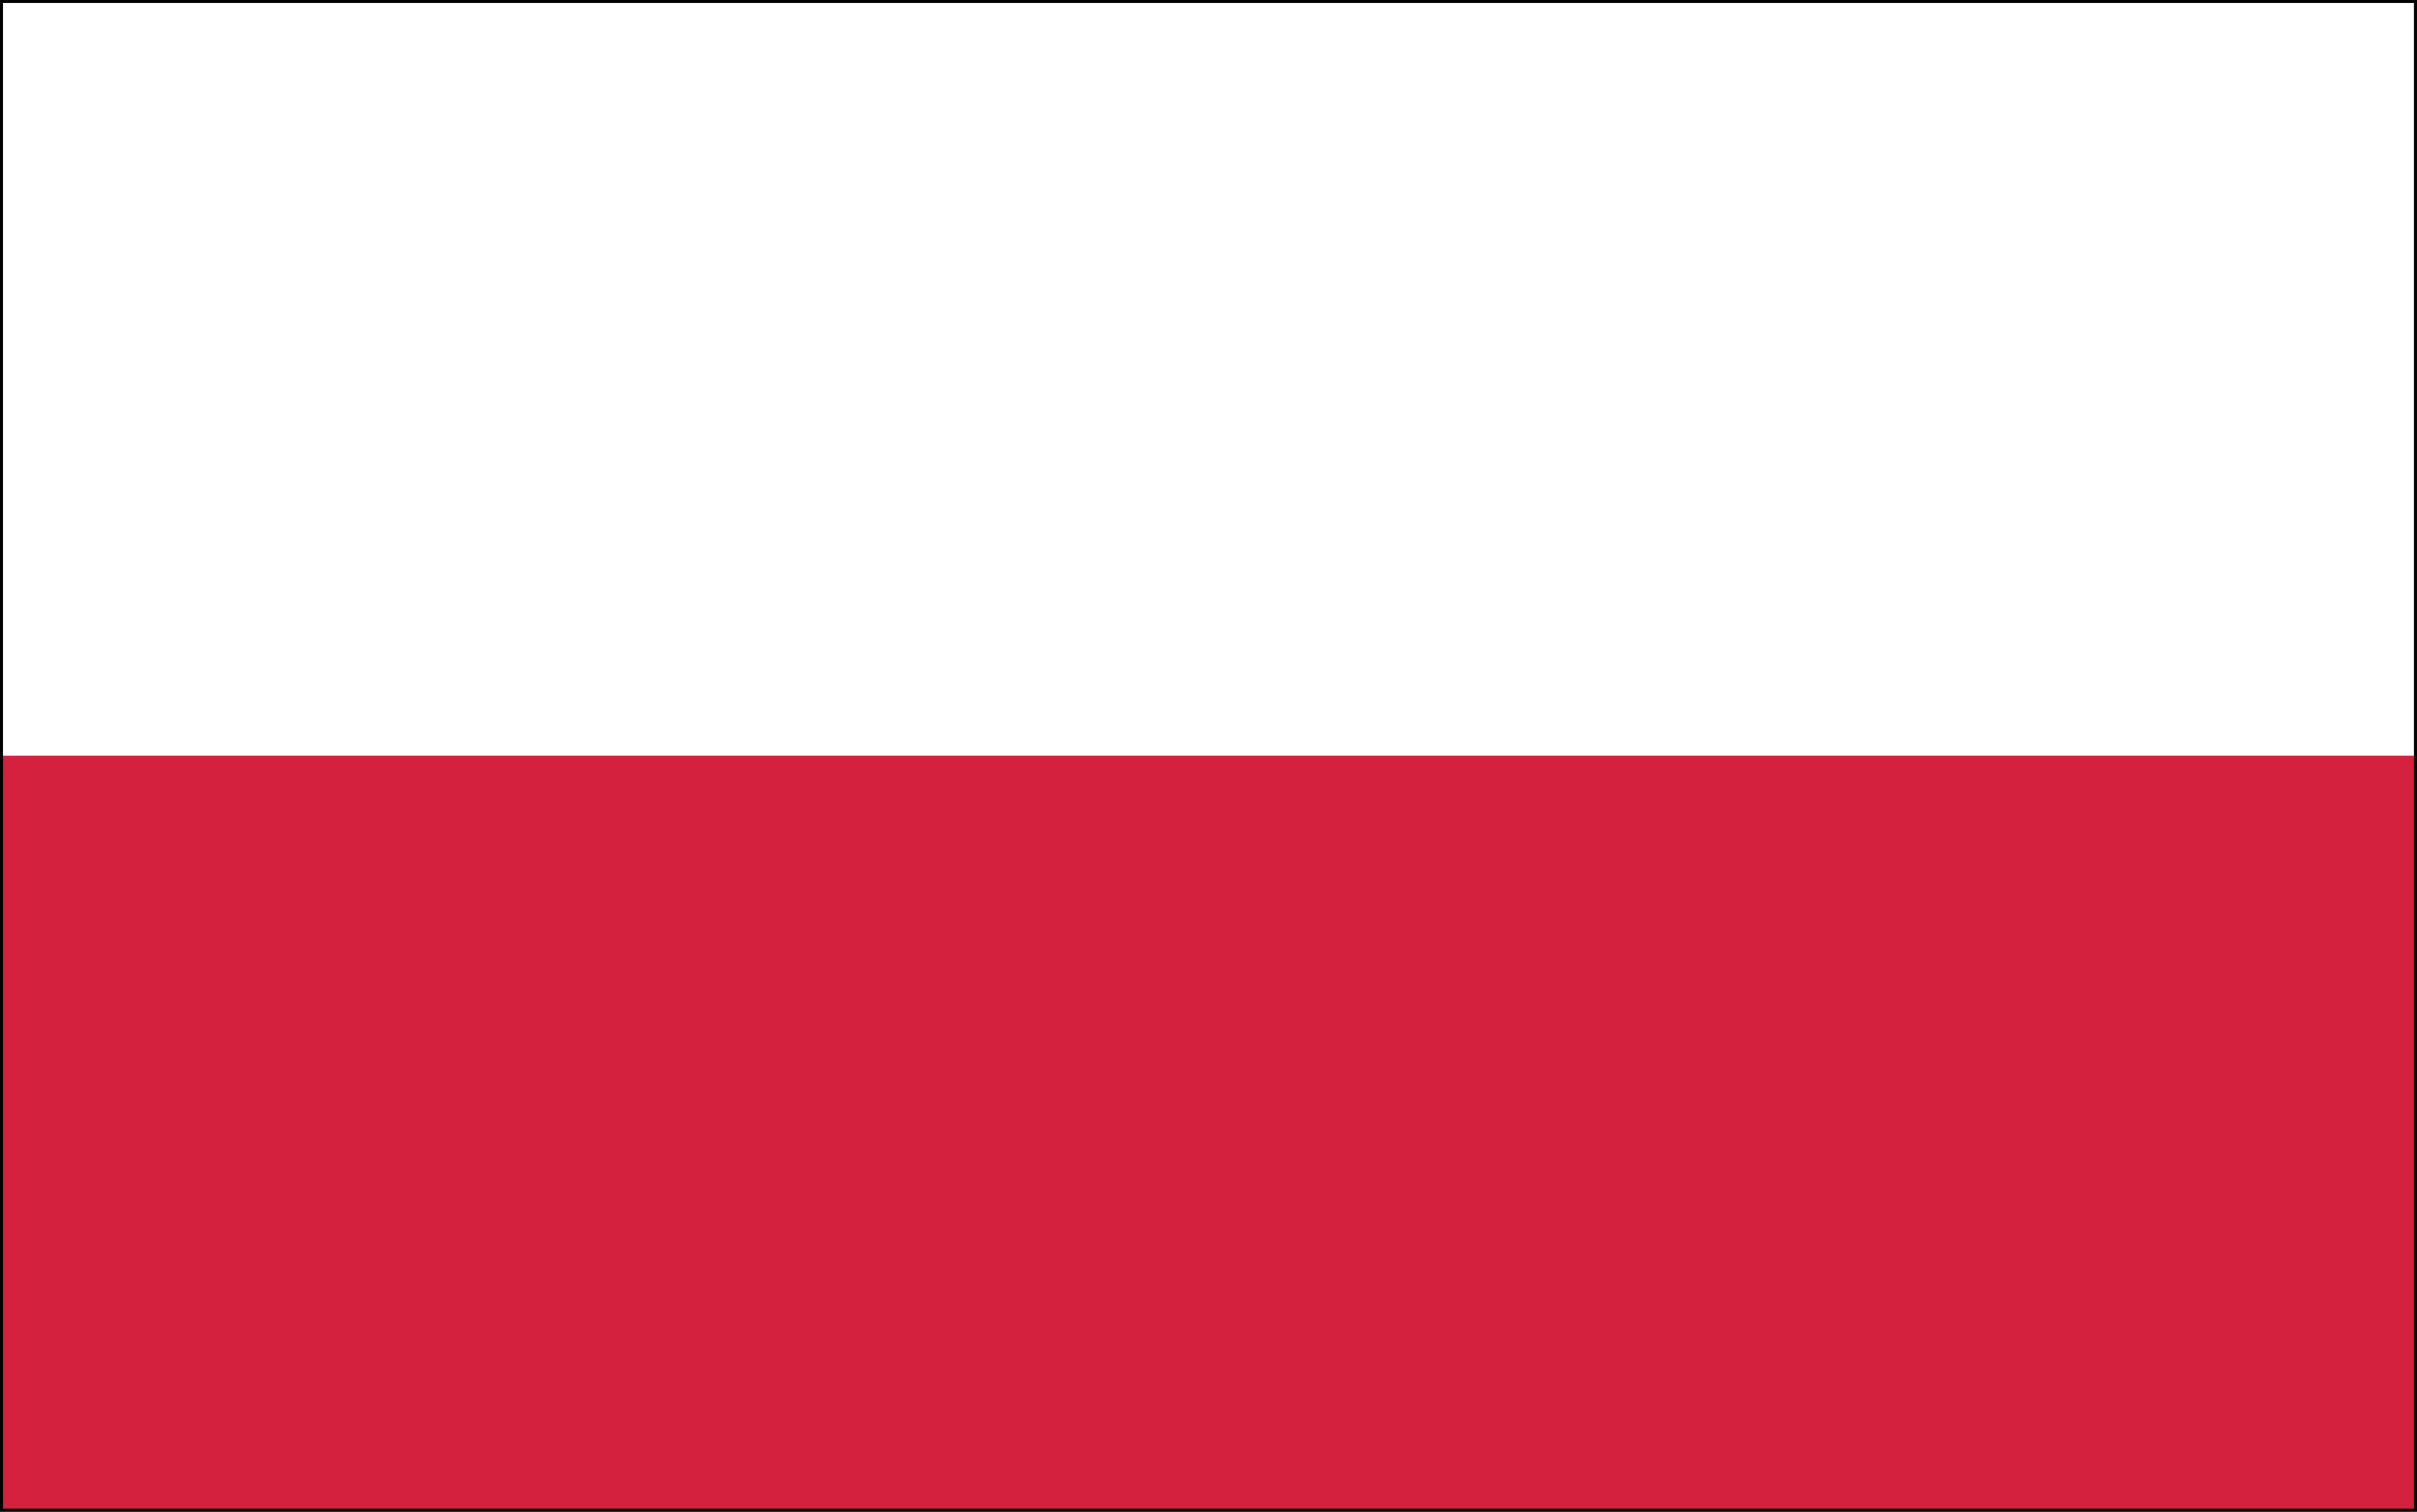
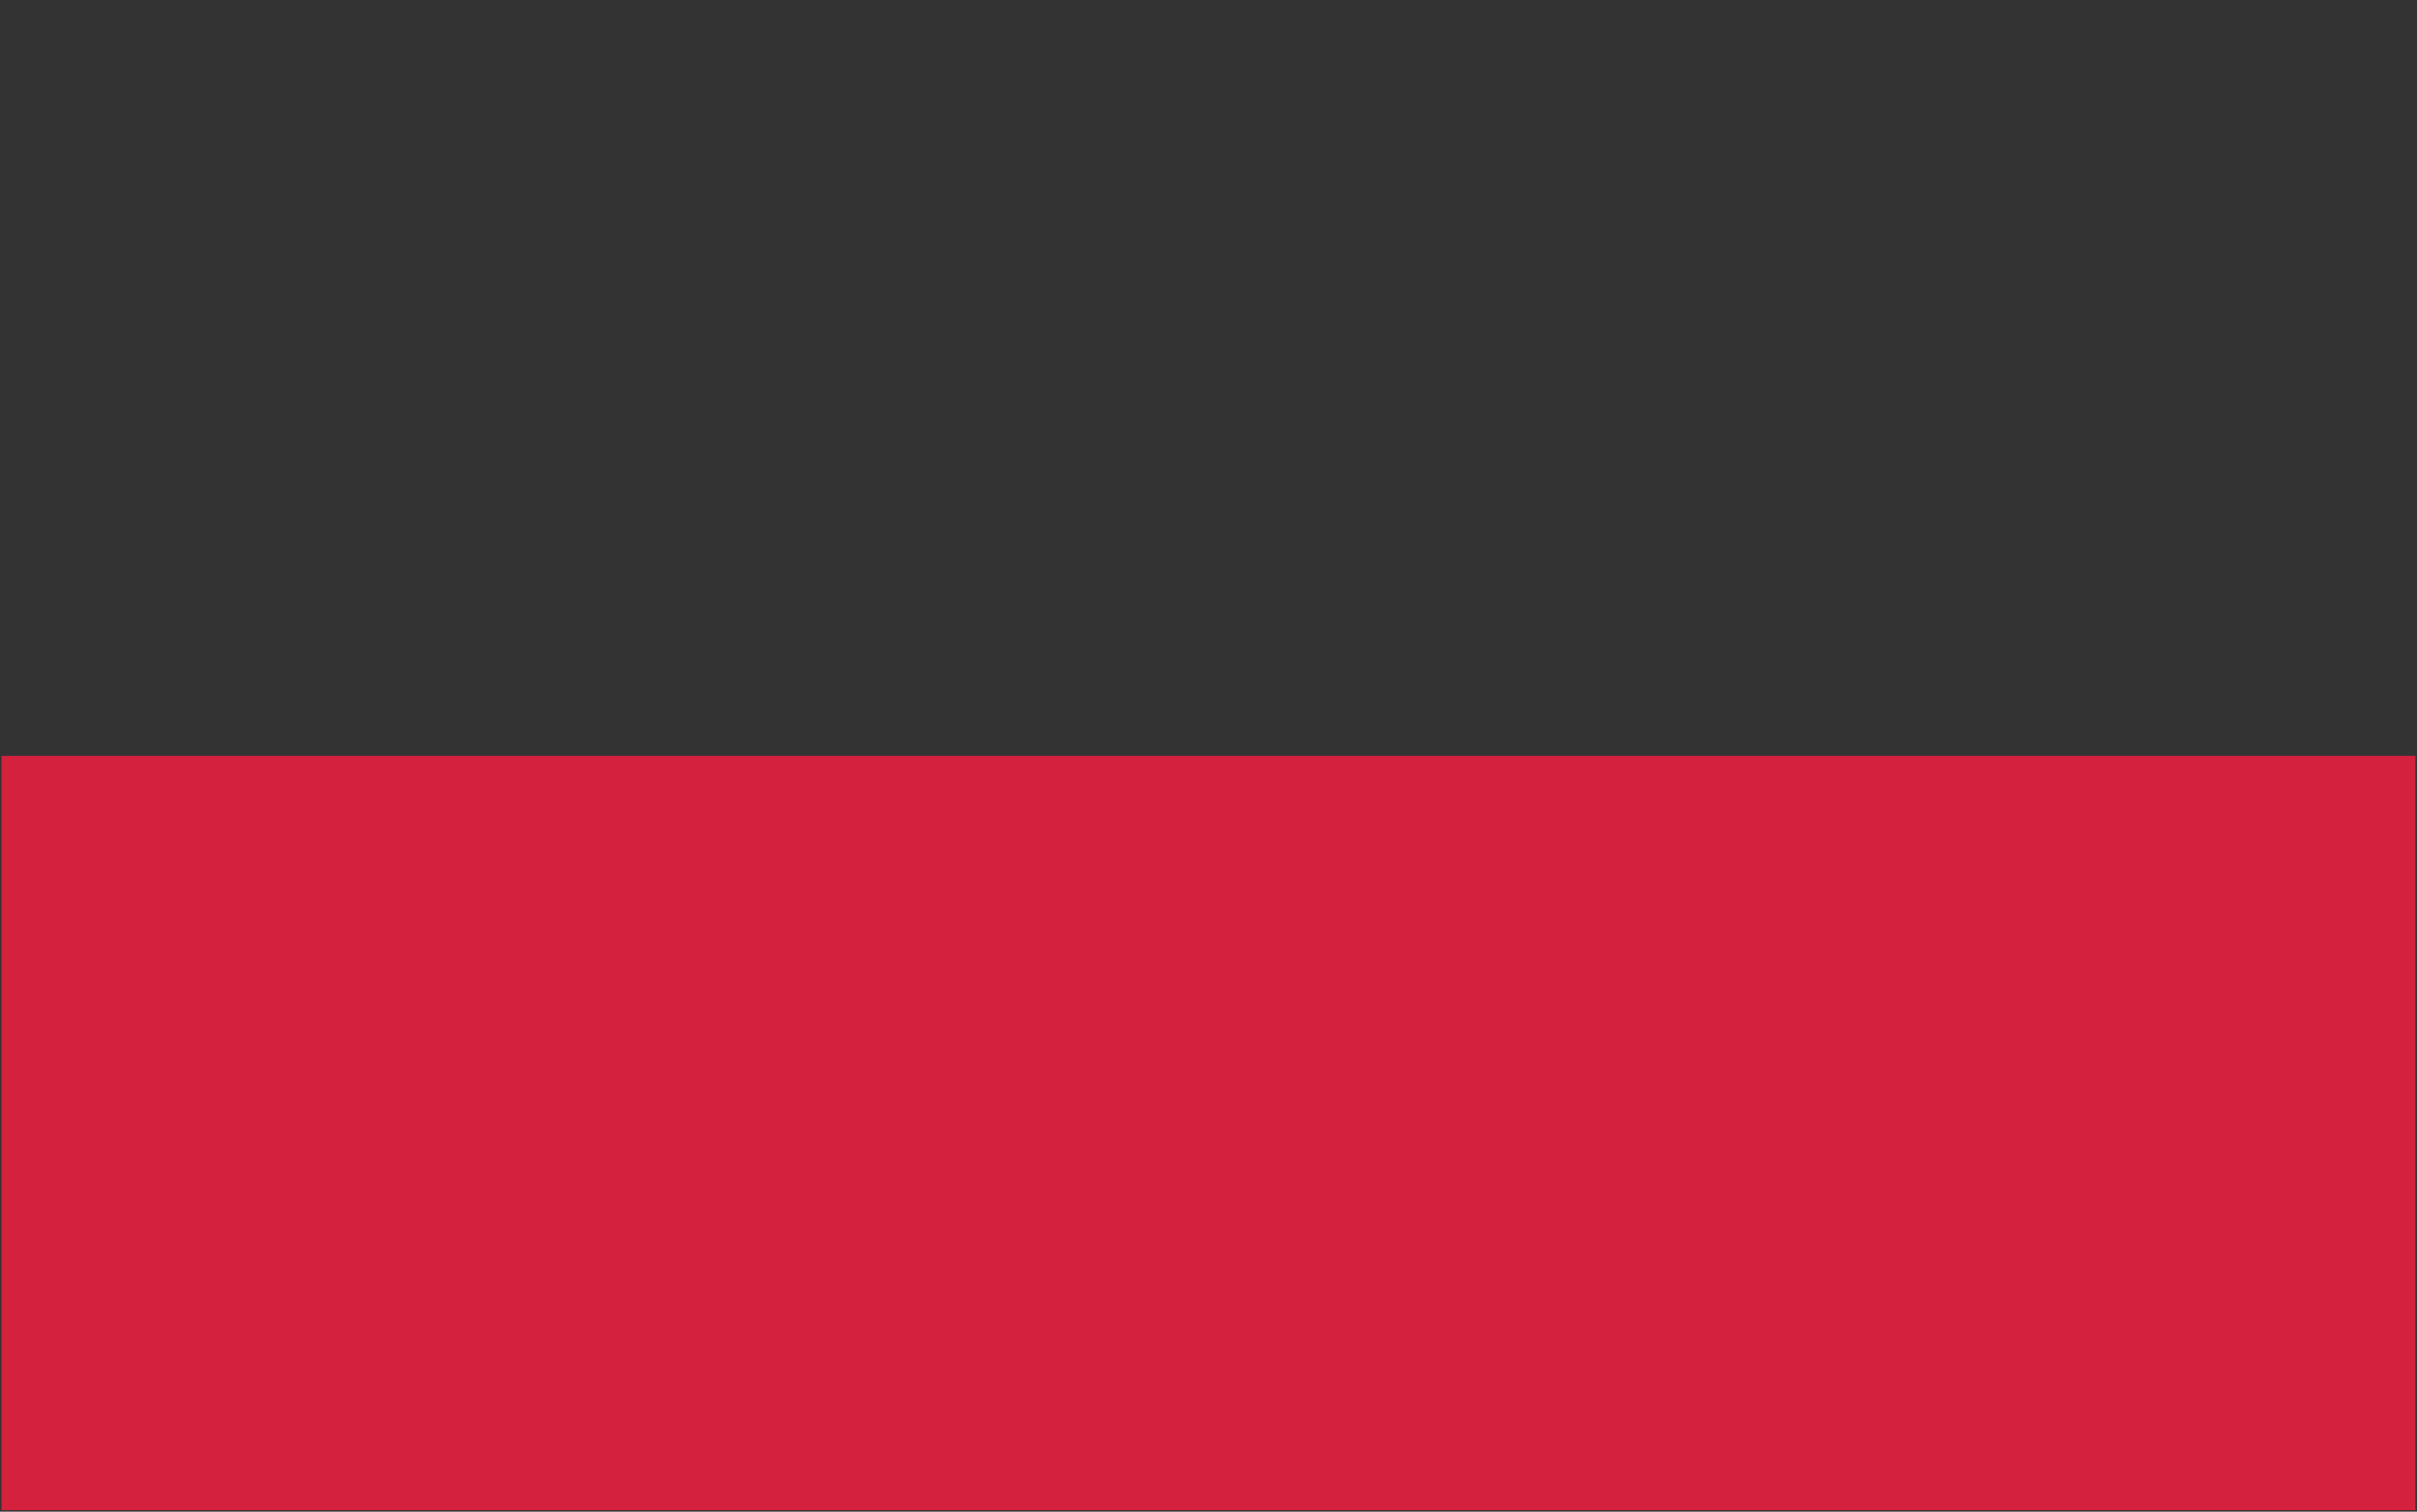
<svg xmlns="http://www.w3.org/2000/svg" xmlns:ns1="http://sodipodi.sourceforge.net/DTD/sodipodi-0.dtd" xmlns:ns2="http://www.inkscape.org/namespaces/inkscape" width="35.57" height="22.248" id="Flag of Poland (normative)" version="1.1" ns1:docname="Flag_of_Poland_(normative).svg" ns2:version="1.1.1 (c3084ef, 2021-09-22)">
  <rect width="100%" height="100%" fill="#333333" stroke="none" />
  <defs id="defs16" />
  <ns1:namedview id="namedview14" pagecolor="#ffffff" bordercolor="#666666" borderopacity="1.0" ns2:pageshadow="2" ns2:pageopacity="0.0" ns2:pagecheckerboard="0" showgrid="false" fit-margin-top="0" fit-margin-left="0" fit-margin-right="0" fit-margin-bottom="0" ns2:zoom="0.9140625" ns2:cx="296.47863" ns2:cy="414.63248" ns2:window-width="2560" ns2:window-height="1412" ns2:window-x="5120" ns2:window-y="0" ns2:window-maximized="1" ns2:current-layer="Flag of Poland (normative)" />
-   <rect width="35.525" height="11.102" fill="#e9e8e7" id="rect9" x="0.022" y="0.022" style="fill:#ffffff;stroke-width:0.028" />
  <rect width="35.525" height="11.102" fill="#d4213d" y="11.124" id="rect11" x="0.022" style="stroke-width:0.028" />
-   <rect style="fill:none;stroke:#000000;stroke-width:0.044;stroke-opacity:1" id="rect258" width="35.525" height="22.203" x="0.022" y="0.022" />
</svg>